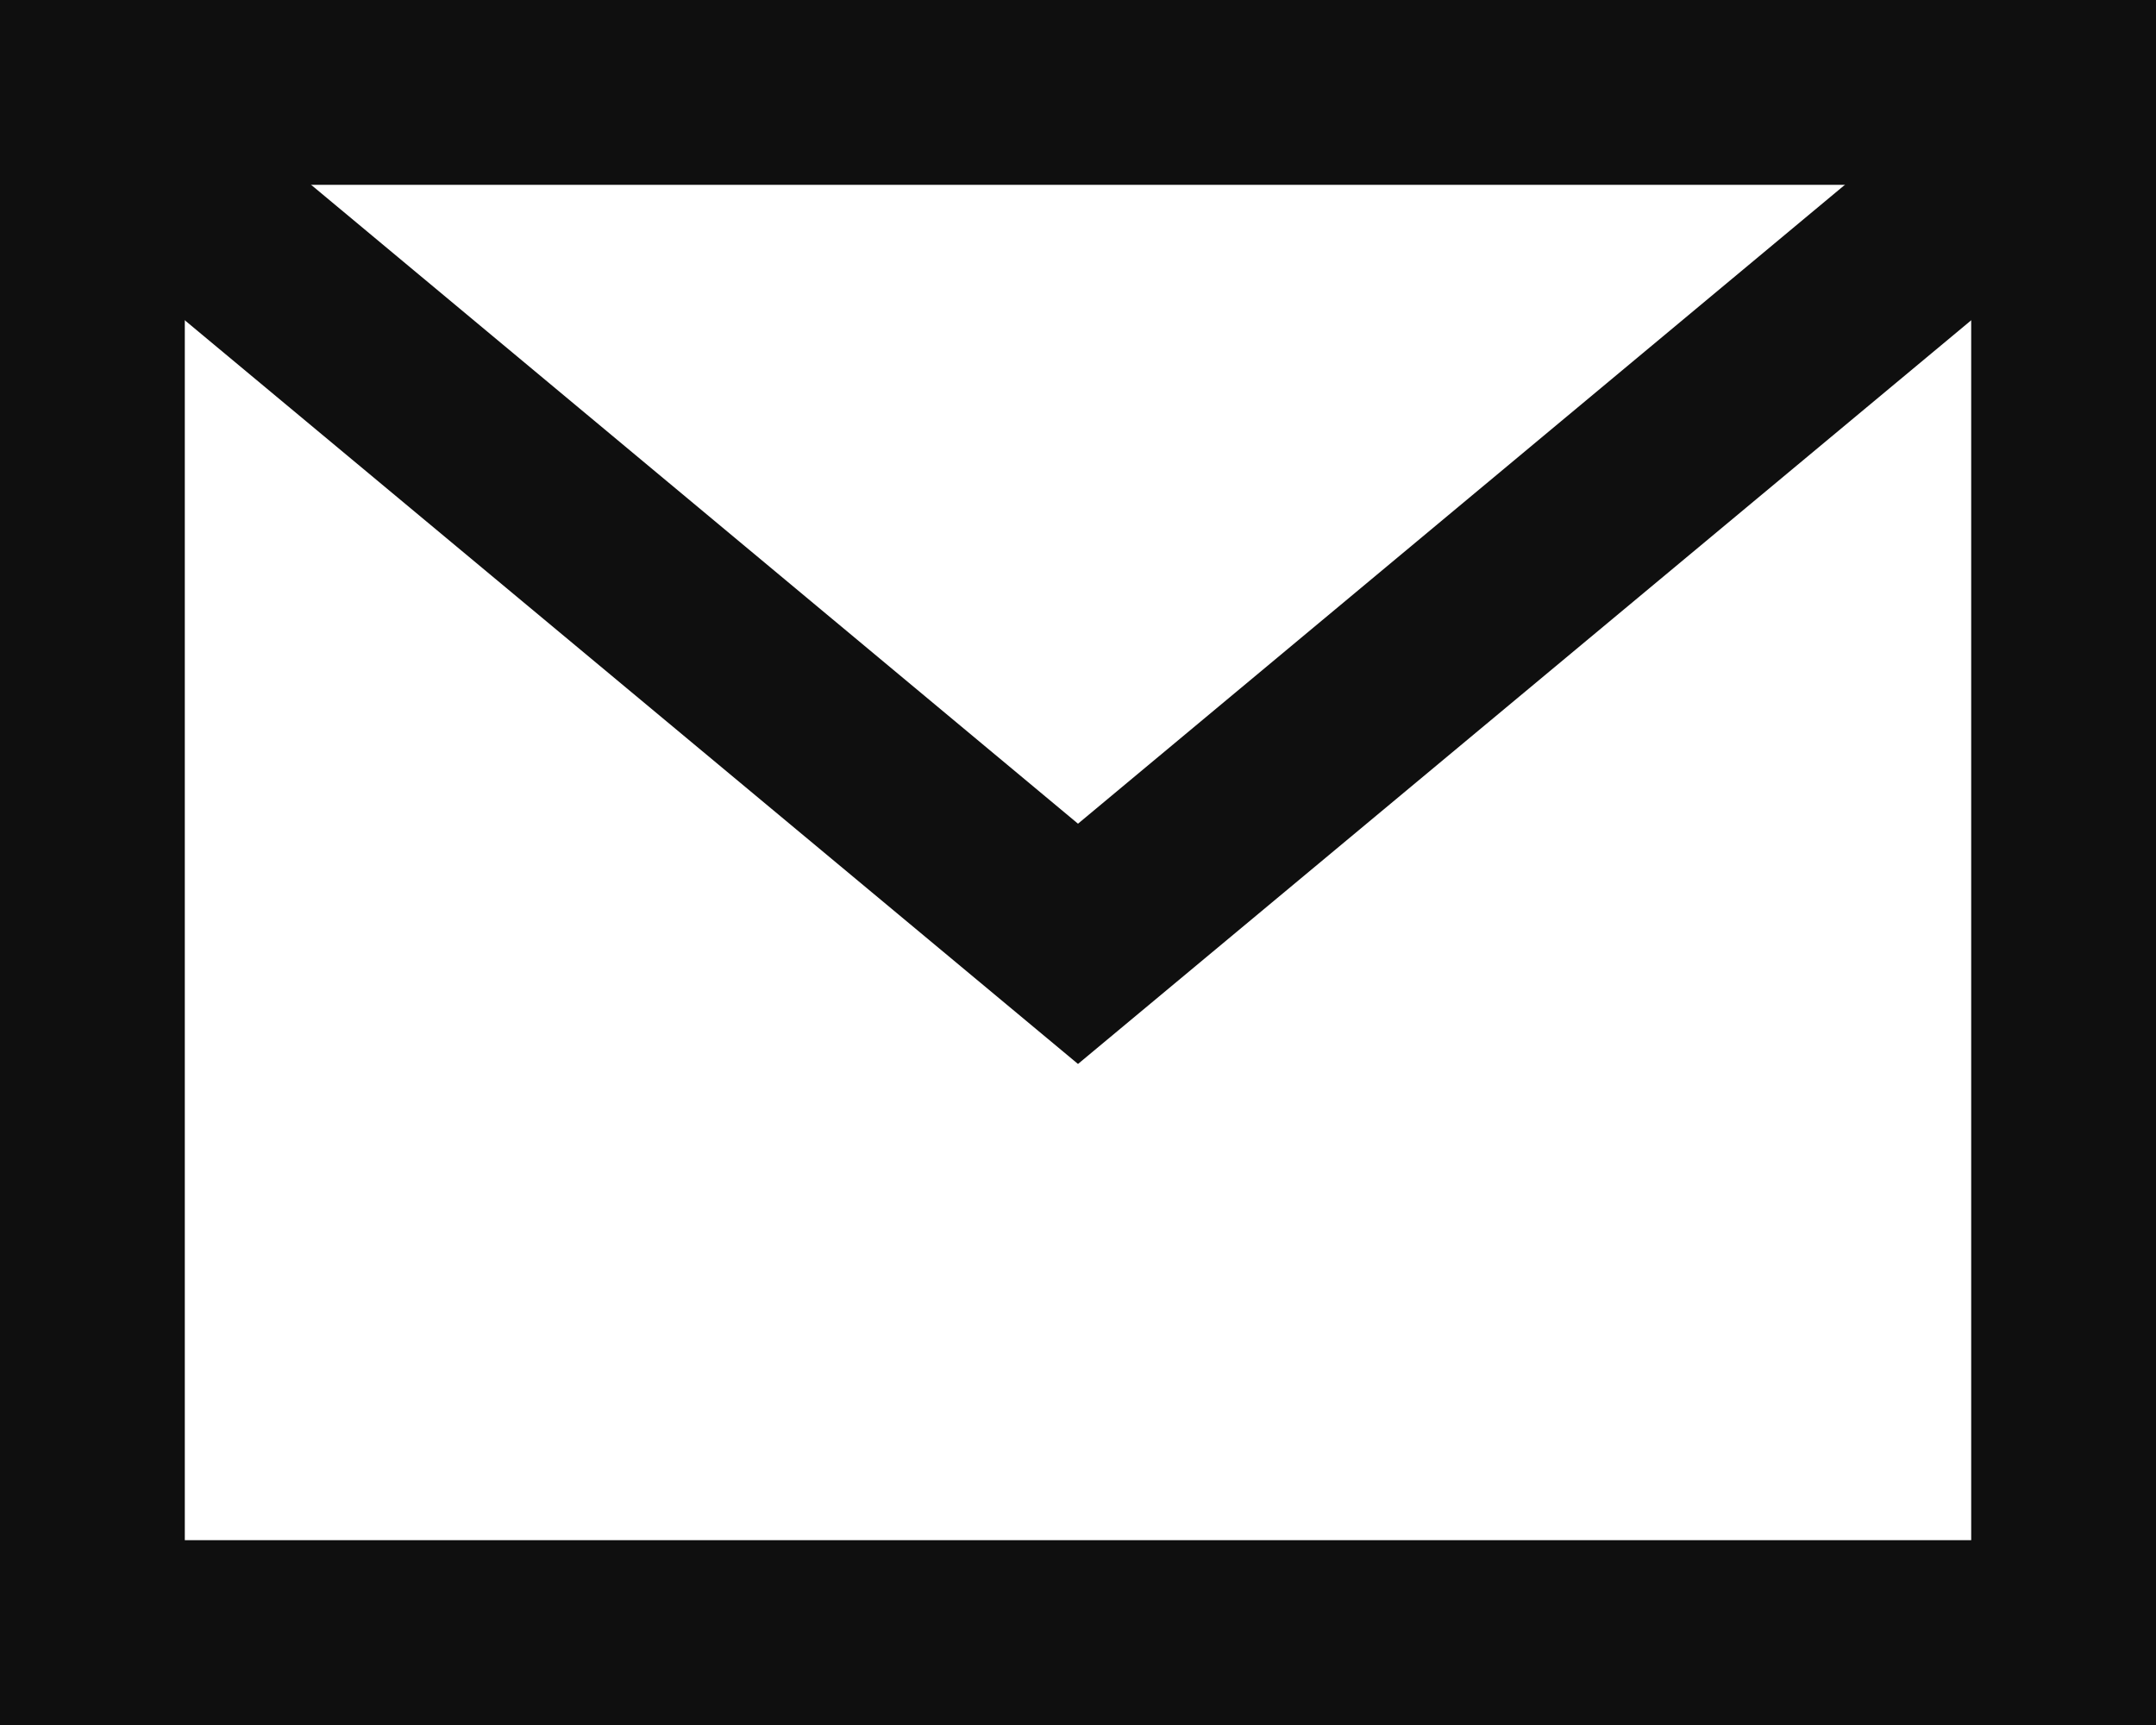
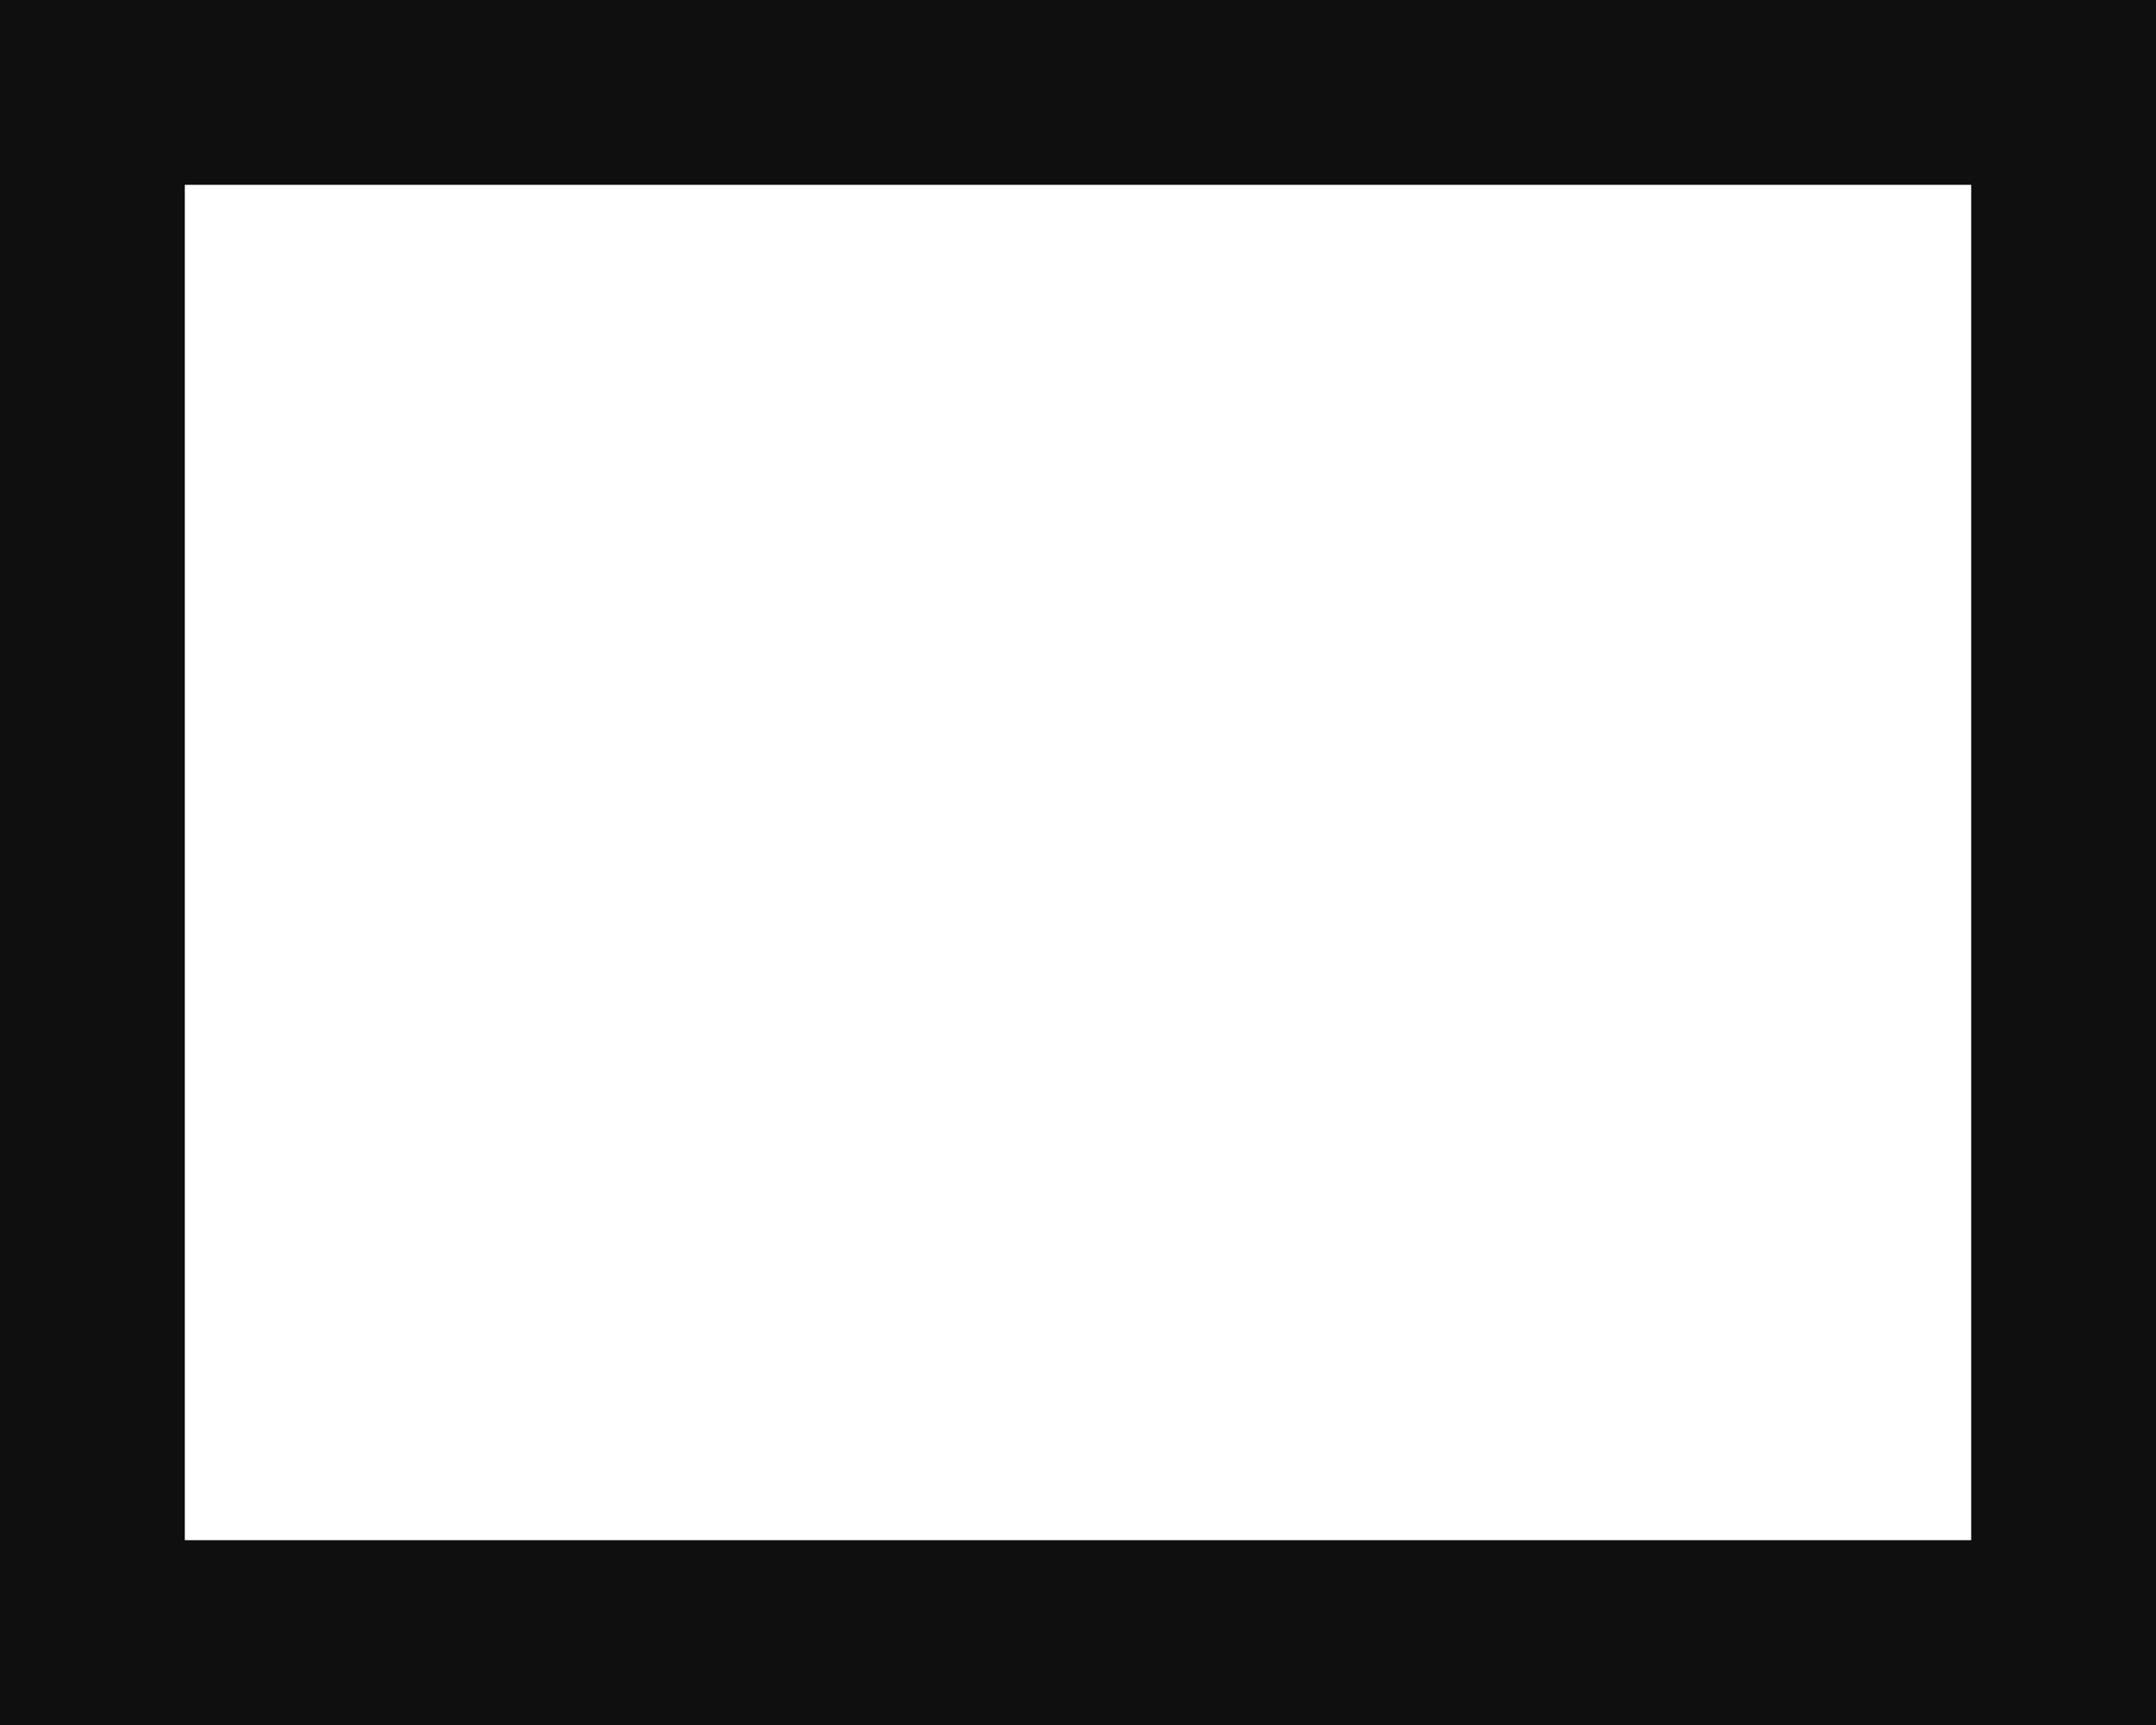
<svg xmlns="http://www.w3.org/2000/svg" viewBox="0 0 35 28">
  <defs>
    <style>.cls-1{fill:none;stroke:#0f0f0f;stroke-miterlimit:10;stroke-width:3px;}.cls-2{fill:#0f0f0f;}</style>
  </defs>
  <g data-name="Layer 2" id="Layer_2">
    <g data-name="Layer 3" id="Layer_3">
      <rect height="25" width="32" y="1.5" x="1.5" class="cls-1" />
-       <polygon points="33.5 3.95 33.5 1.5 31.75 1.5 17.5 13.37 3.25 1.5 1.5 1.5 1.5 3.95 17.5 17.27 33.5 3.95" class="cls-2" />
    </g>
  </g>
</svg>